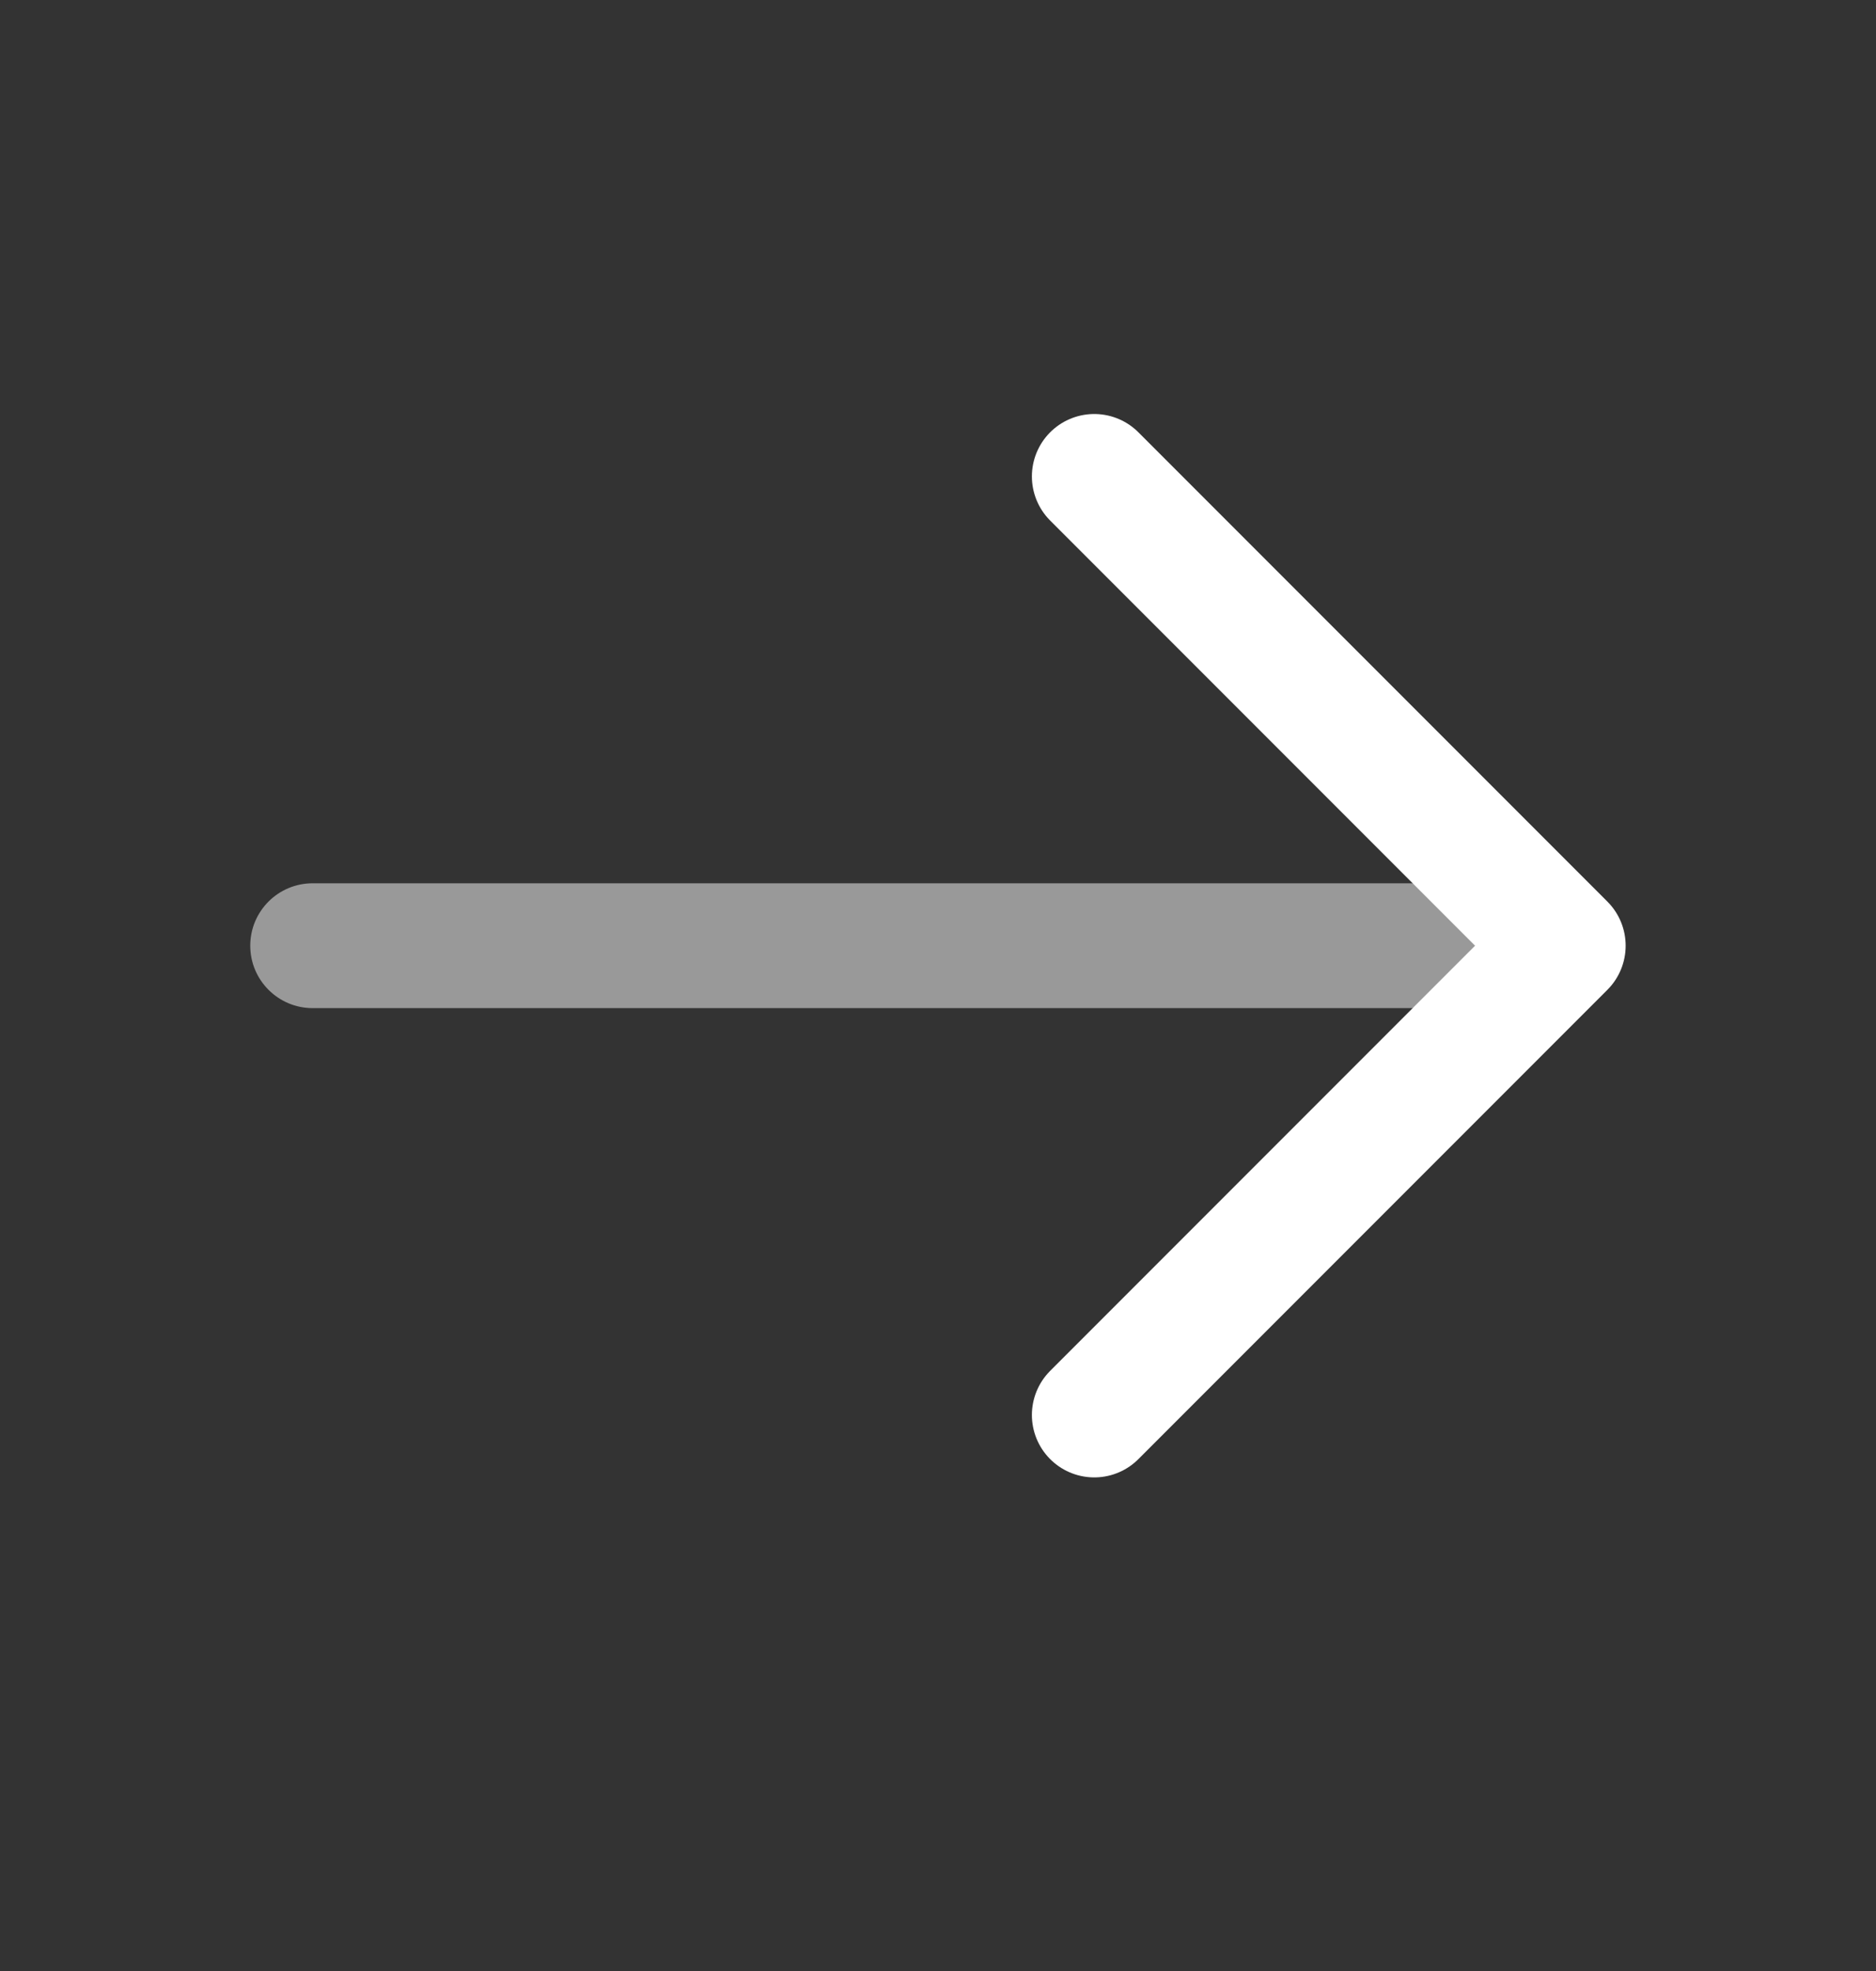
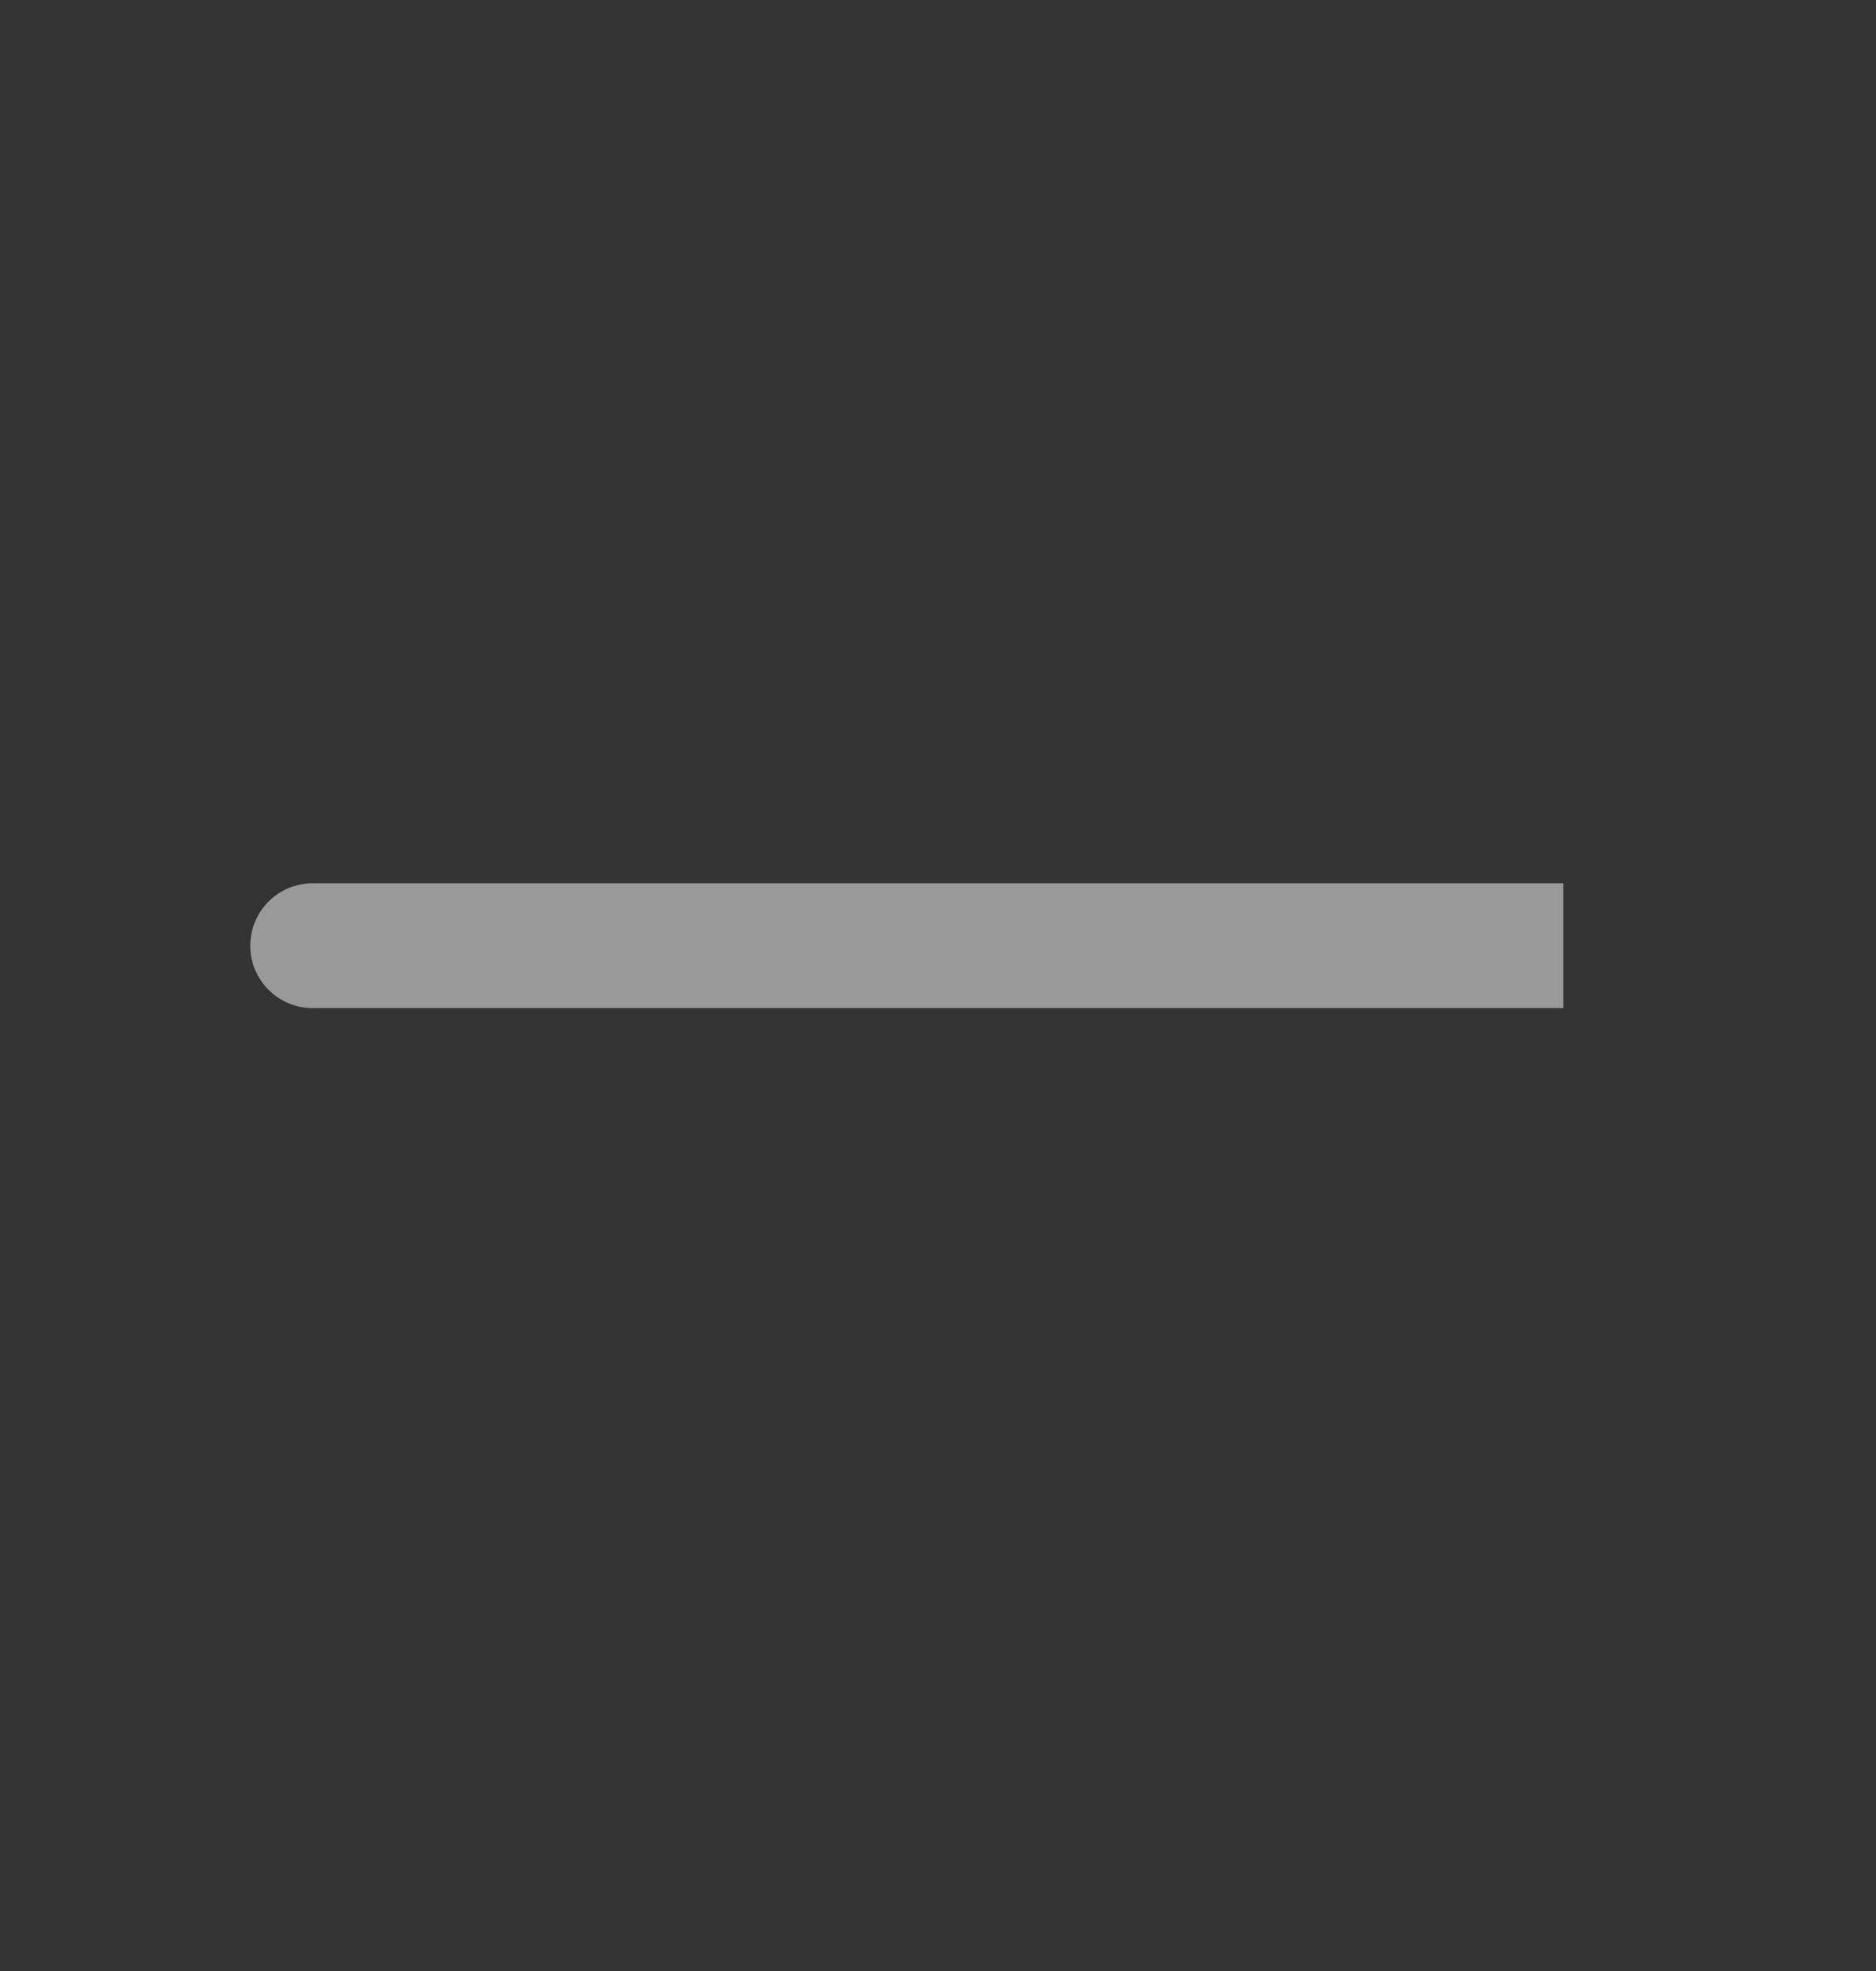
<svg xmlns="http://www.w3.org/2000/svg" width="20" height="21" viewBox="0 0 20 21" fill="none">
  <rect x="0" y="0" width="20" height="21" fill="#333333" stroke="none" />
  <path opacity="0.5" d="M3.333 9.411C2.966 9.411 2.668 9.708 2.668 10.076C2.668 10.443 2.966 10.741 3.333 10.741V9.411ZM3.333 10.741H16.667V9.411H3.333V10.741Z" fill="white" />
-   <path d="M11.666 5.076L16.666 10.076L11.666 15.076" stroke="white" stroke-width="1.33" stroke-linecap="round" stroke-linejoin="round" />
</svg>